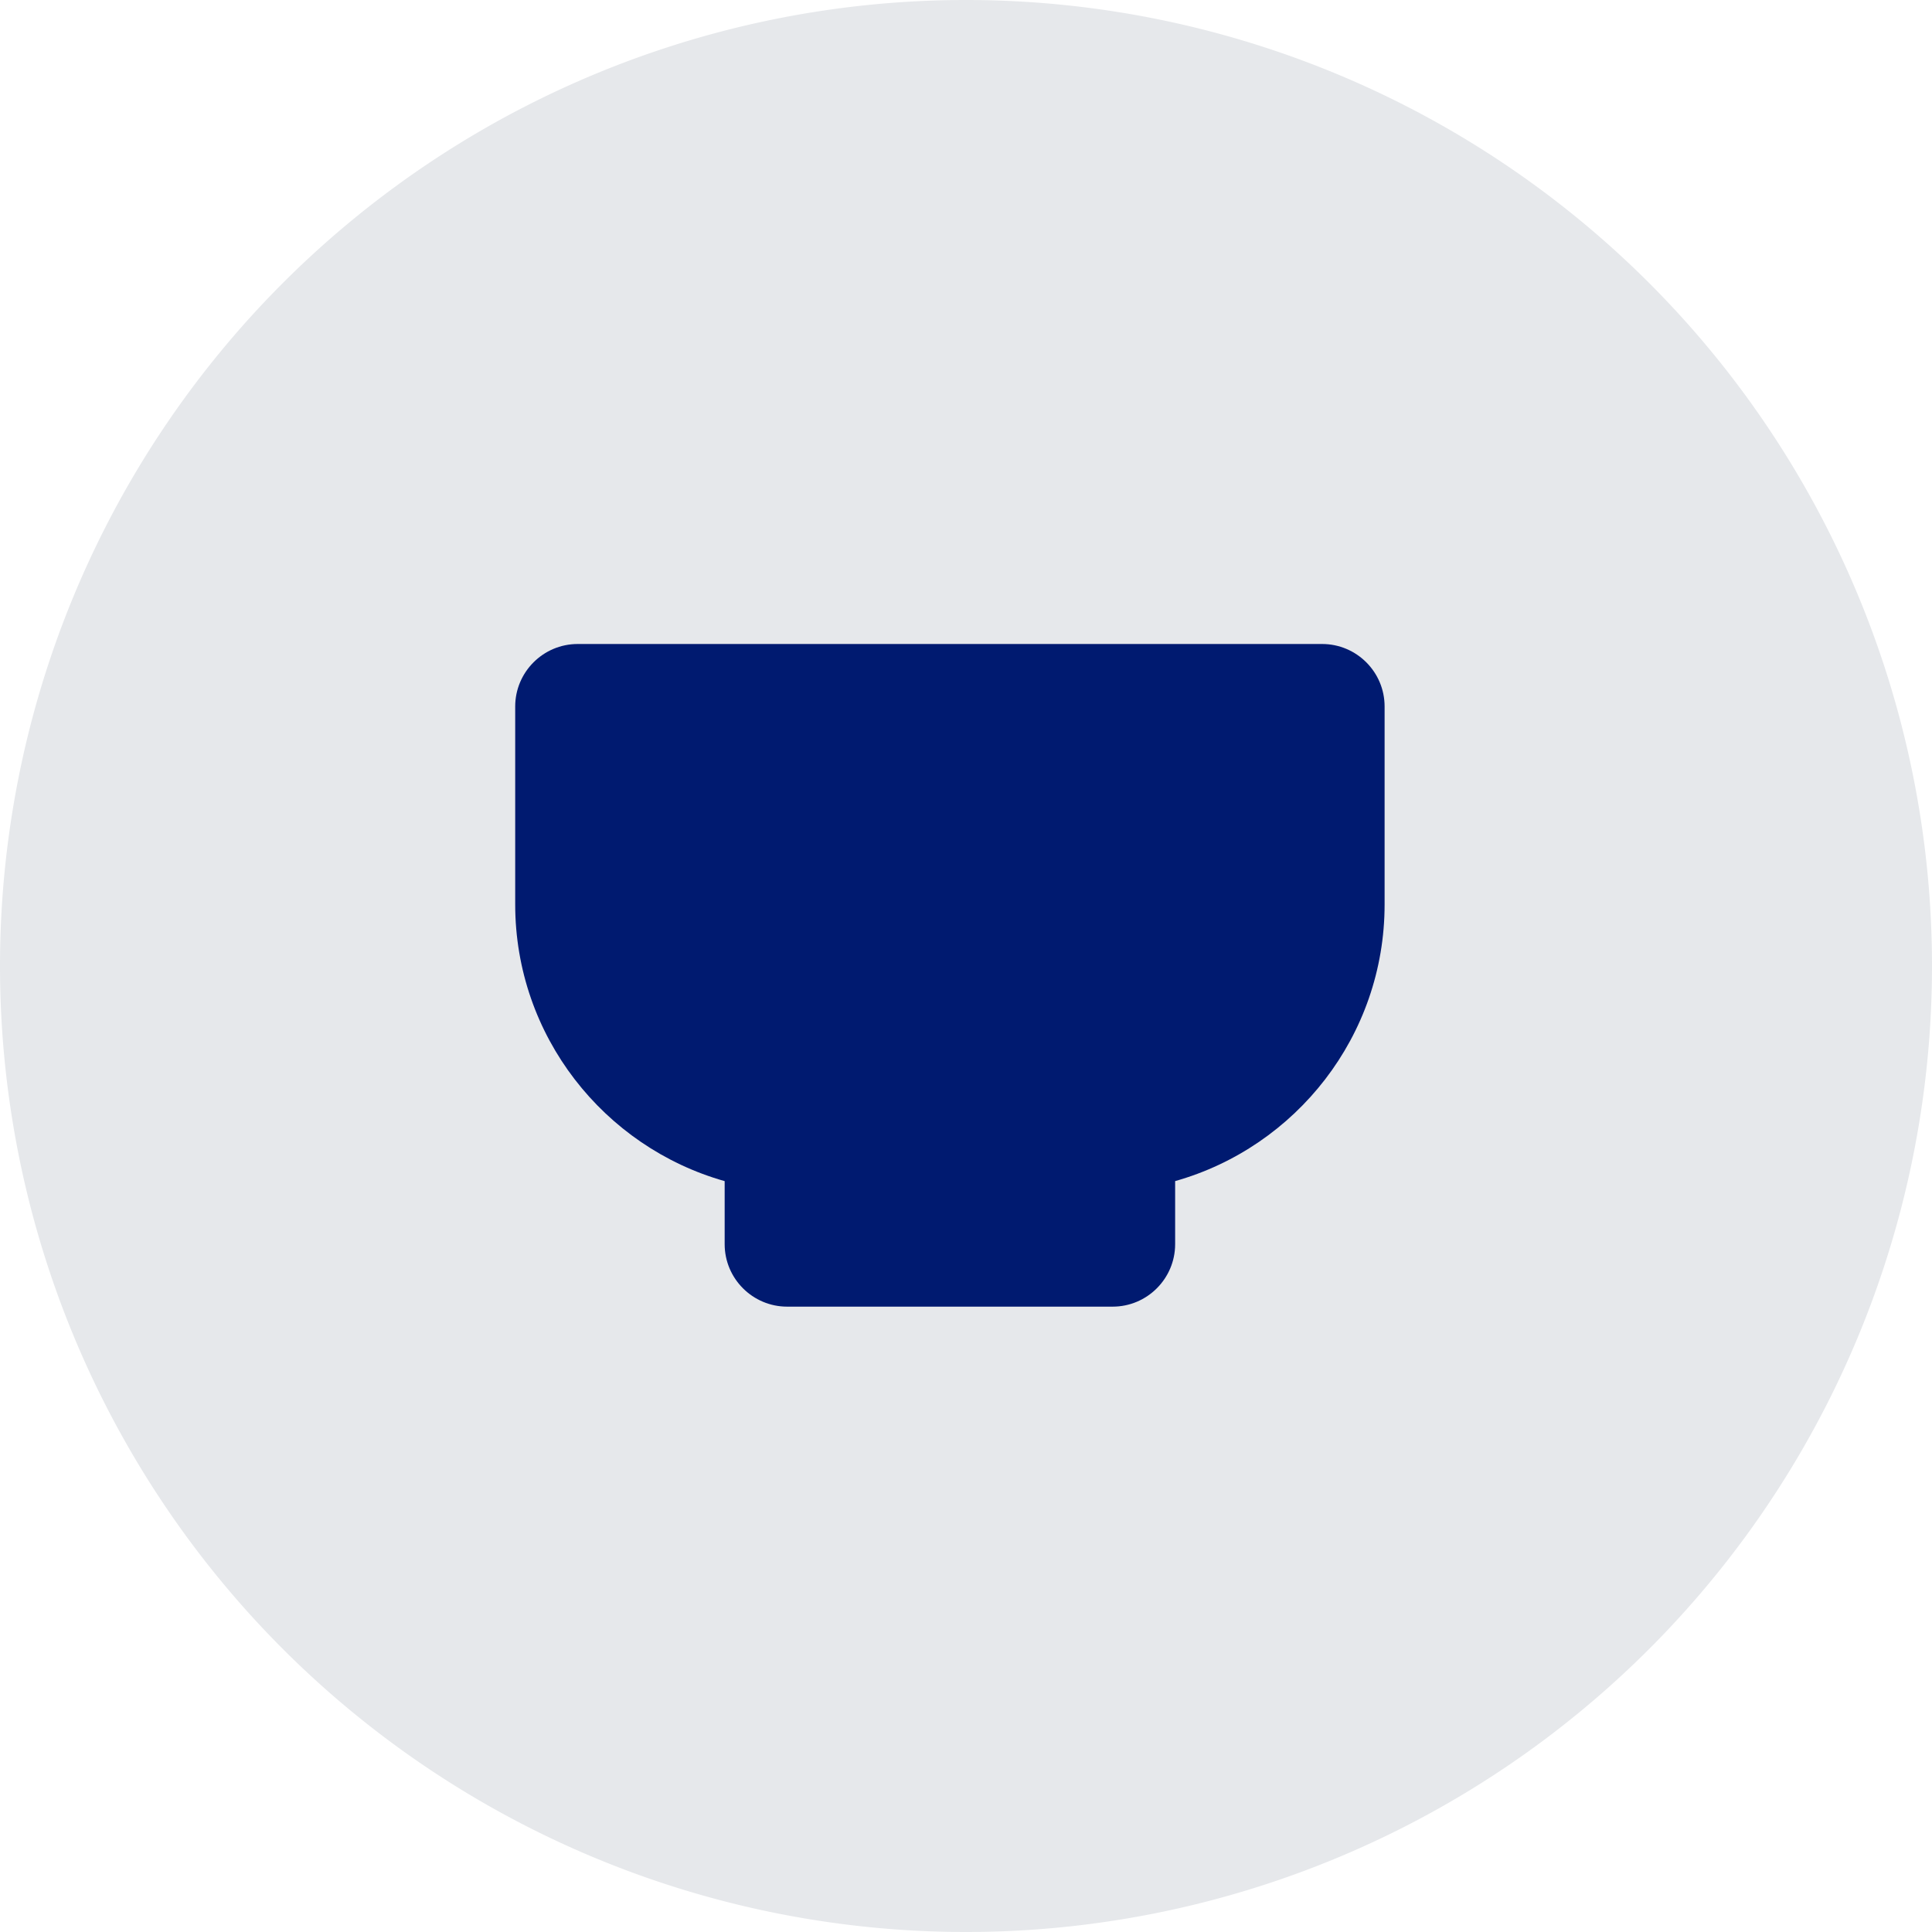
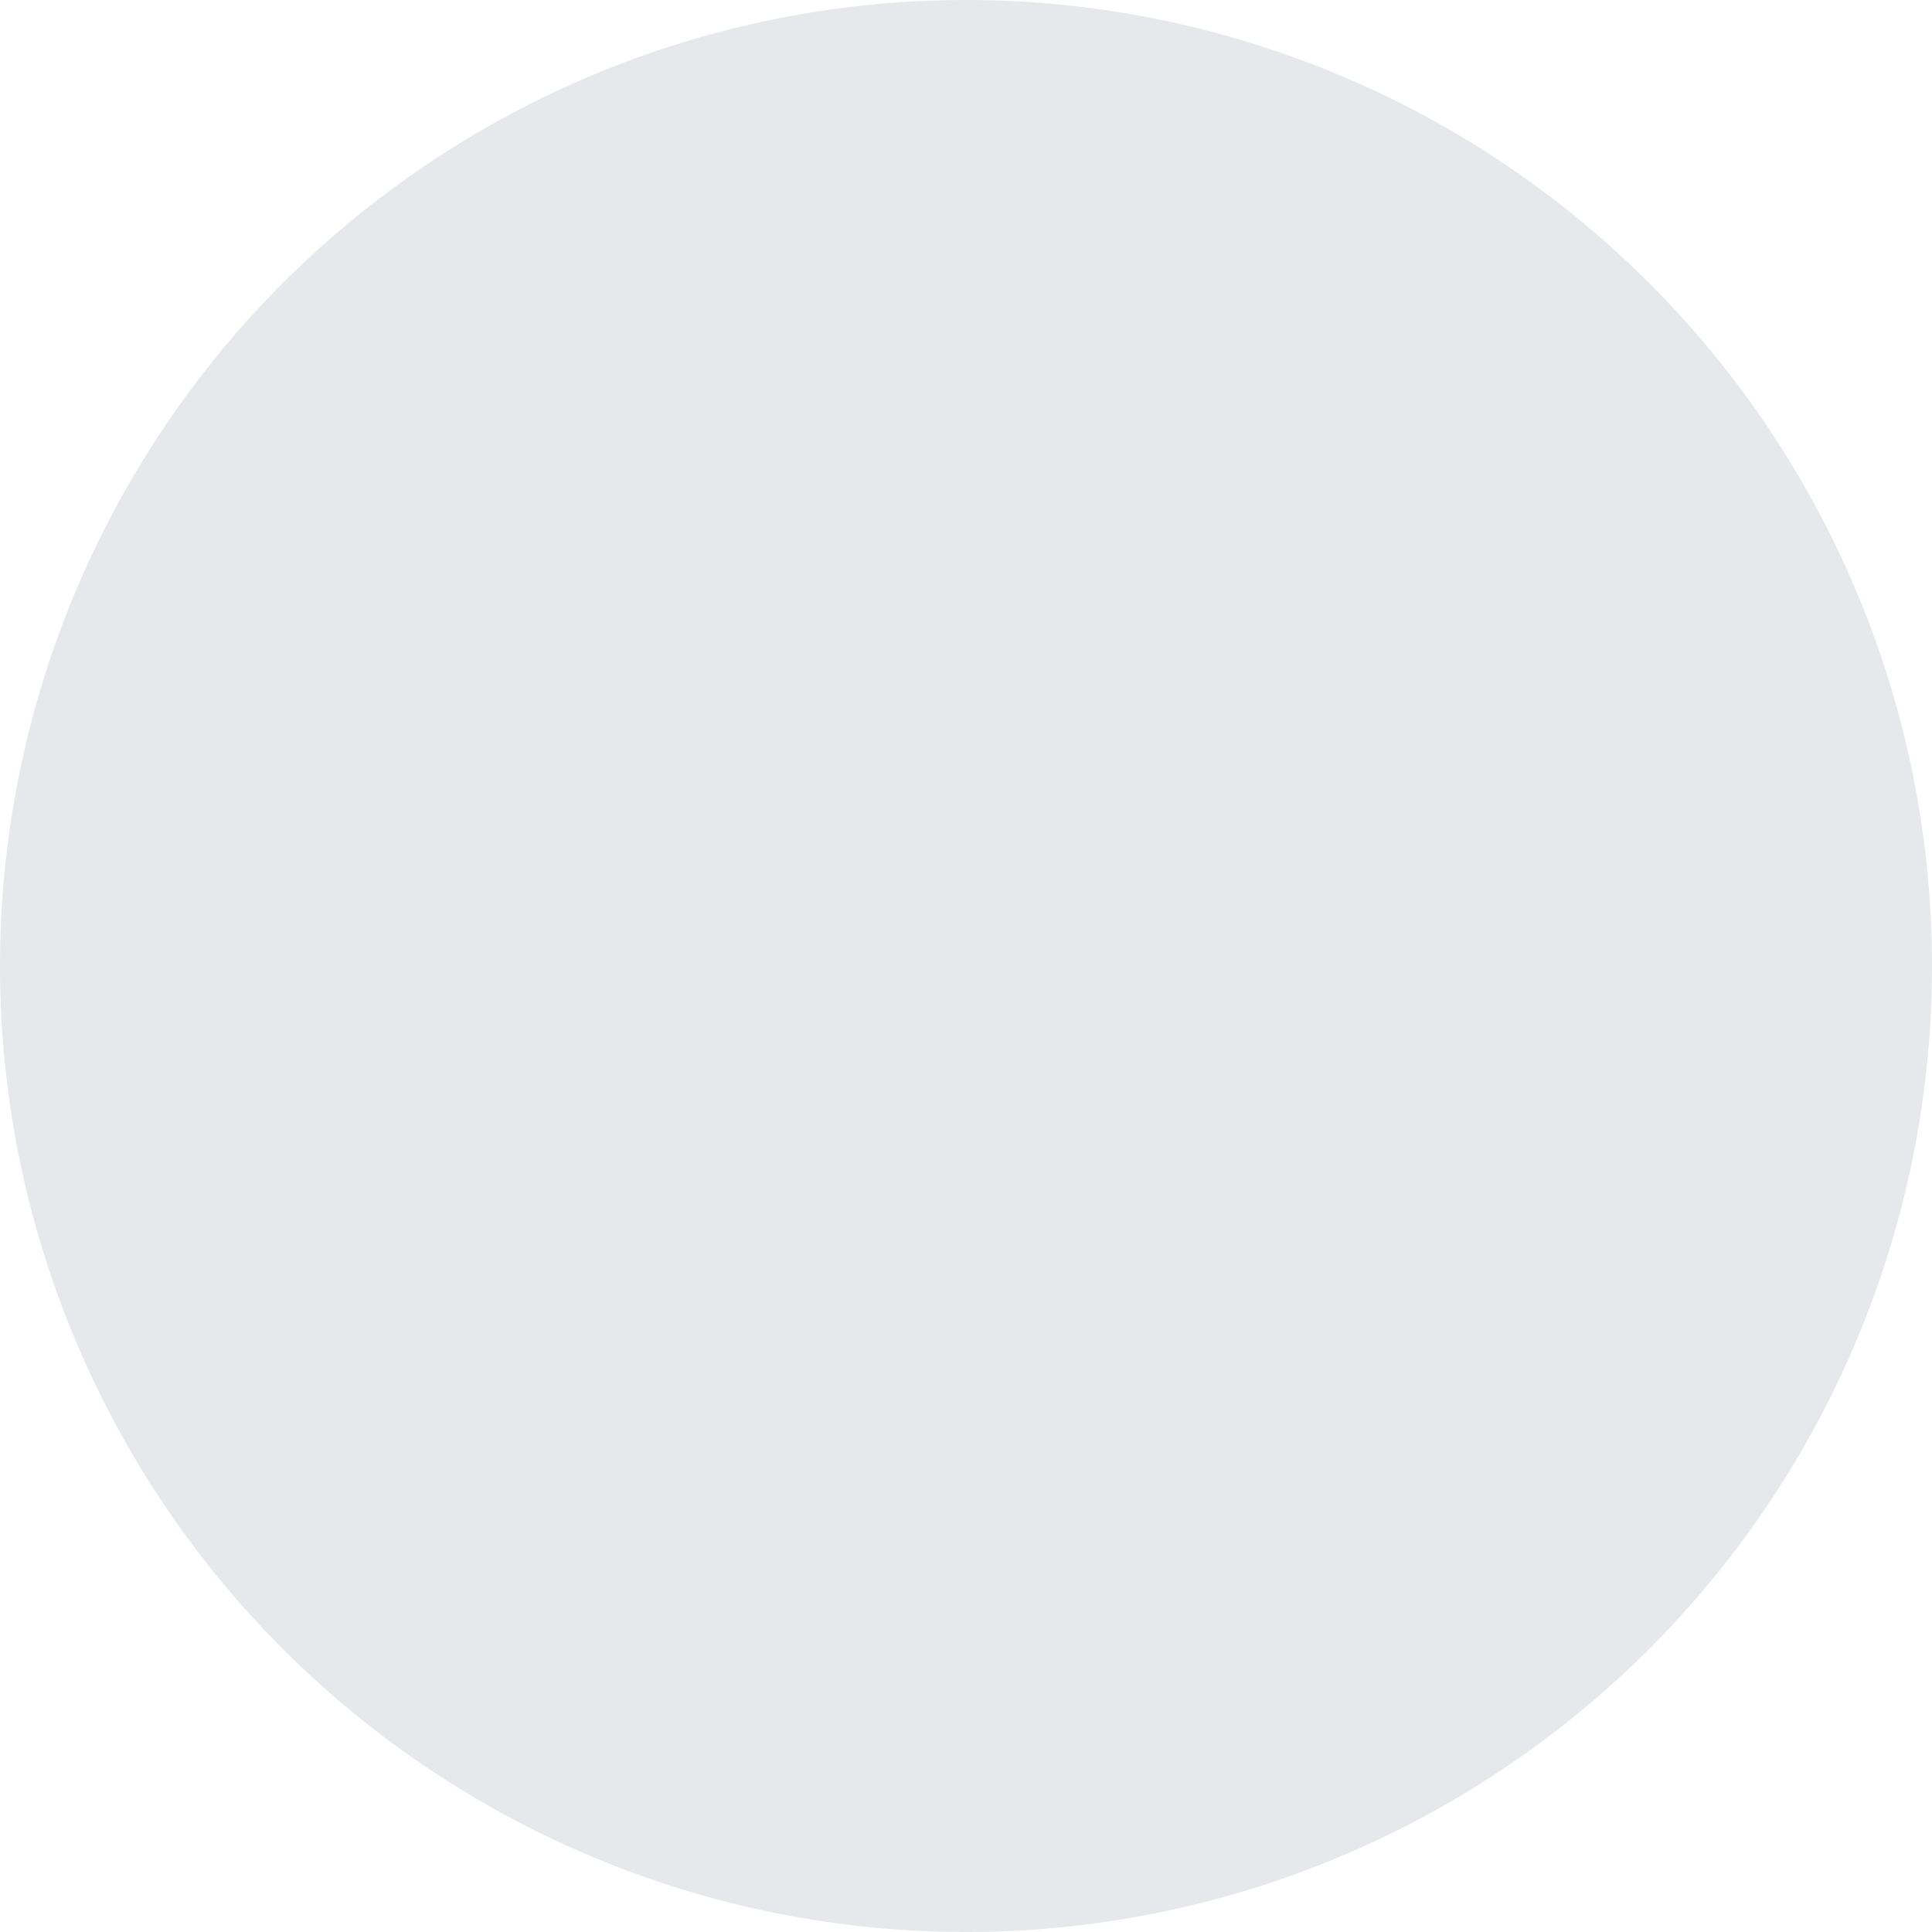
<svg xmlns="http://www.w3.org/2000/svg" t="1729738445452" class="icon" viewBox="0 0 1024 1024" version="1.1" p-id="2618" width="60" height="60">
  <path d="M512 512m-512 0a512 512 0 1 0 1024 0 512 512 0 1 0-1024 0Z" fill="#E6E8EB" p-id="2619" />
-   <path d="M700.757 341.333H306.176c-18.261 0-33.109 14.899-33.109 33.109v104.909c0 69.683 47.019 128.58 111.019 146.671v33.417c0 18.261 14.882 33.109 33.109 33.109h172.544c18.261 0 33.109-14.882 33.109-33.109V626.005c64-18.039 111.019-76.937 111.019-146.603v-104.96C733.867 356.181 719.019 341.333 700.757 341.333z" fill="#001A70" p-id="2620" />
</svg>